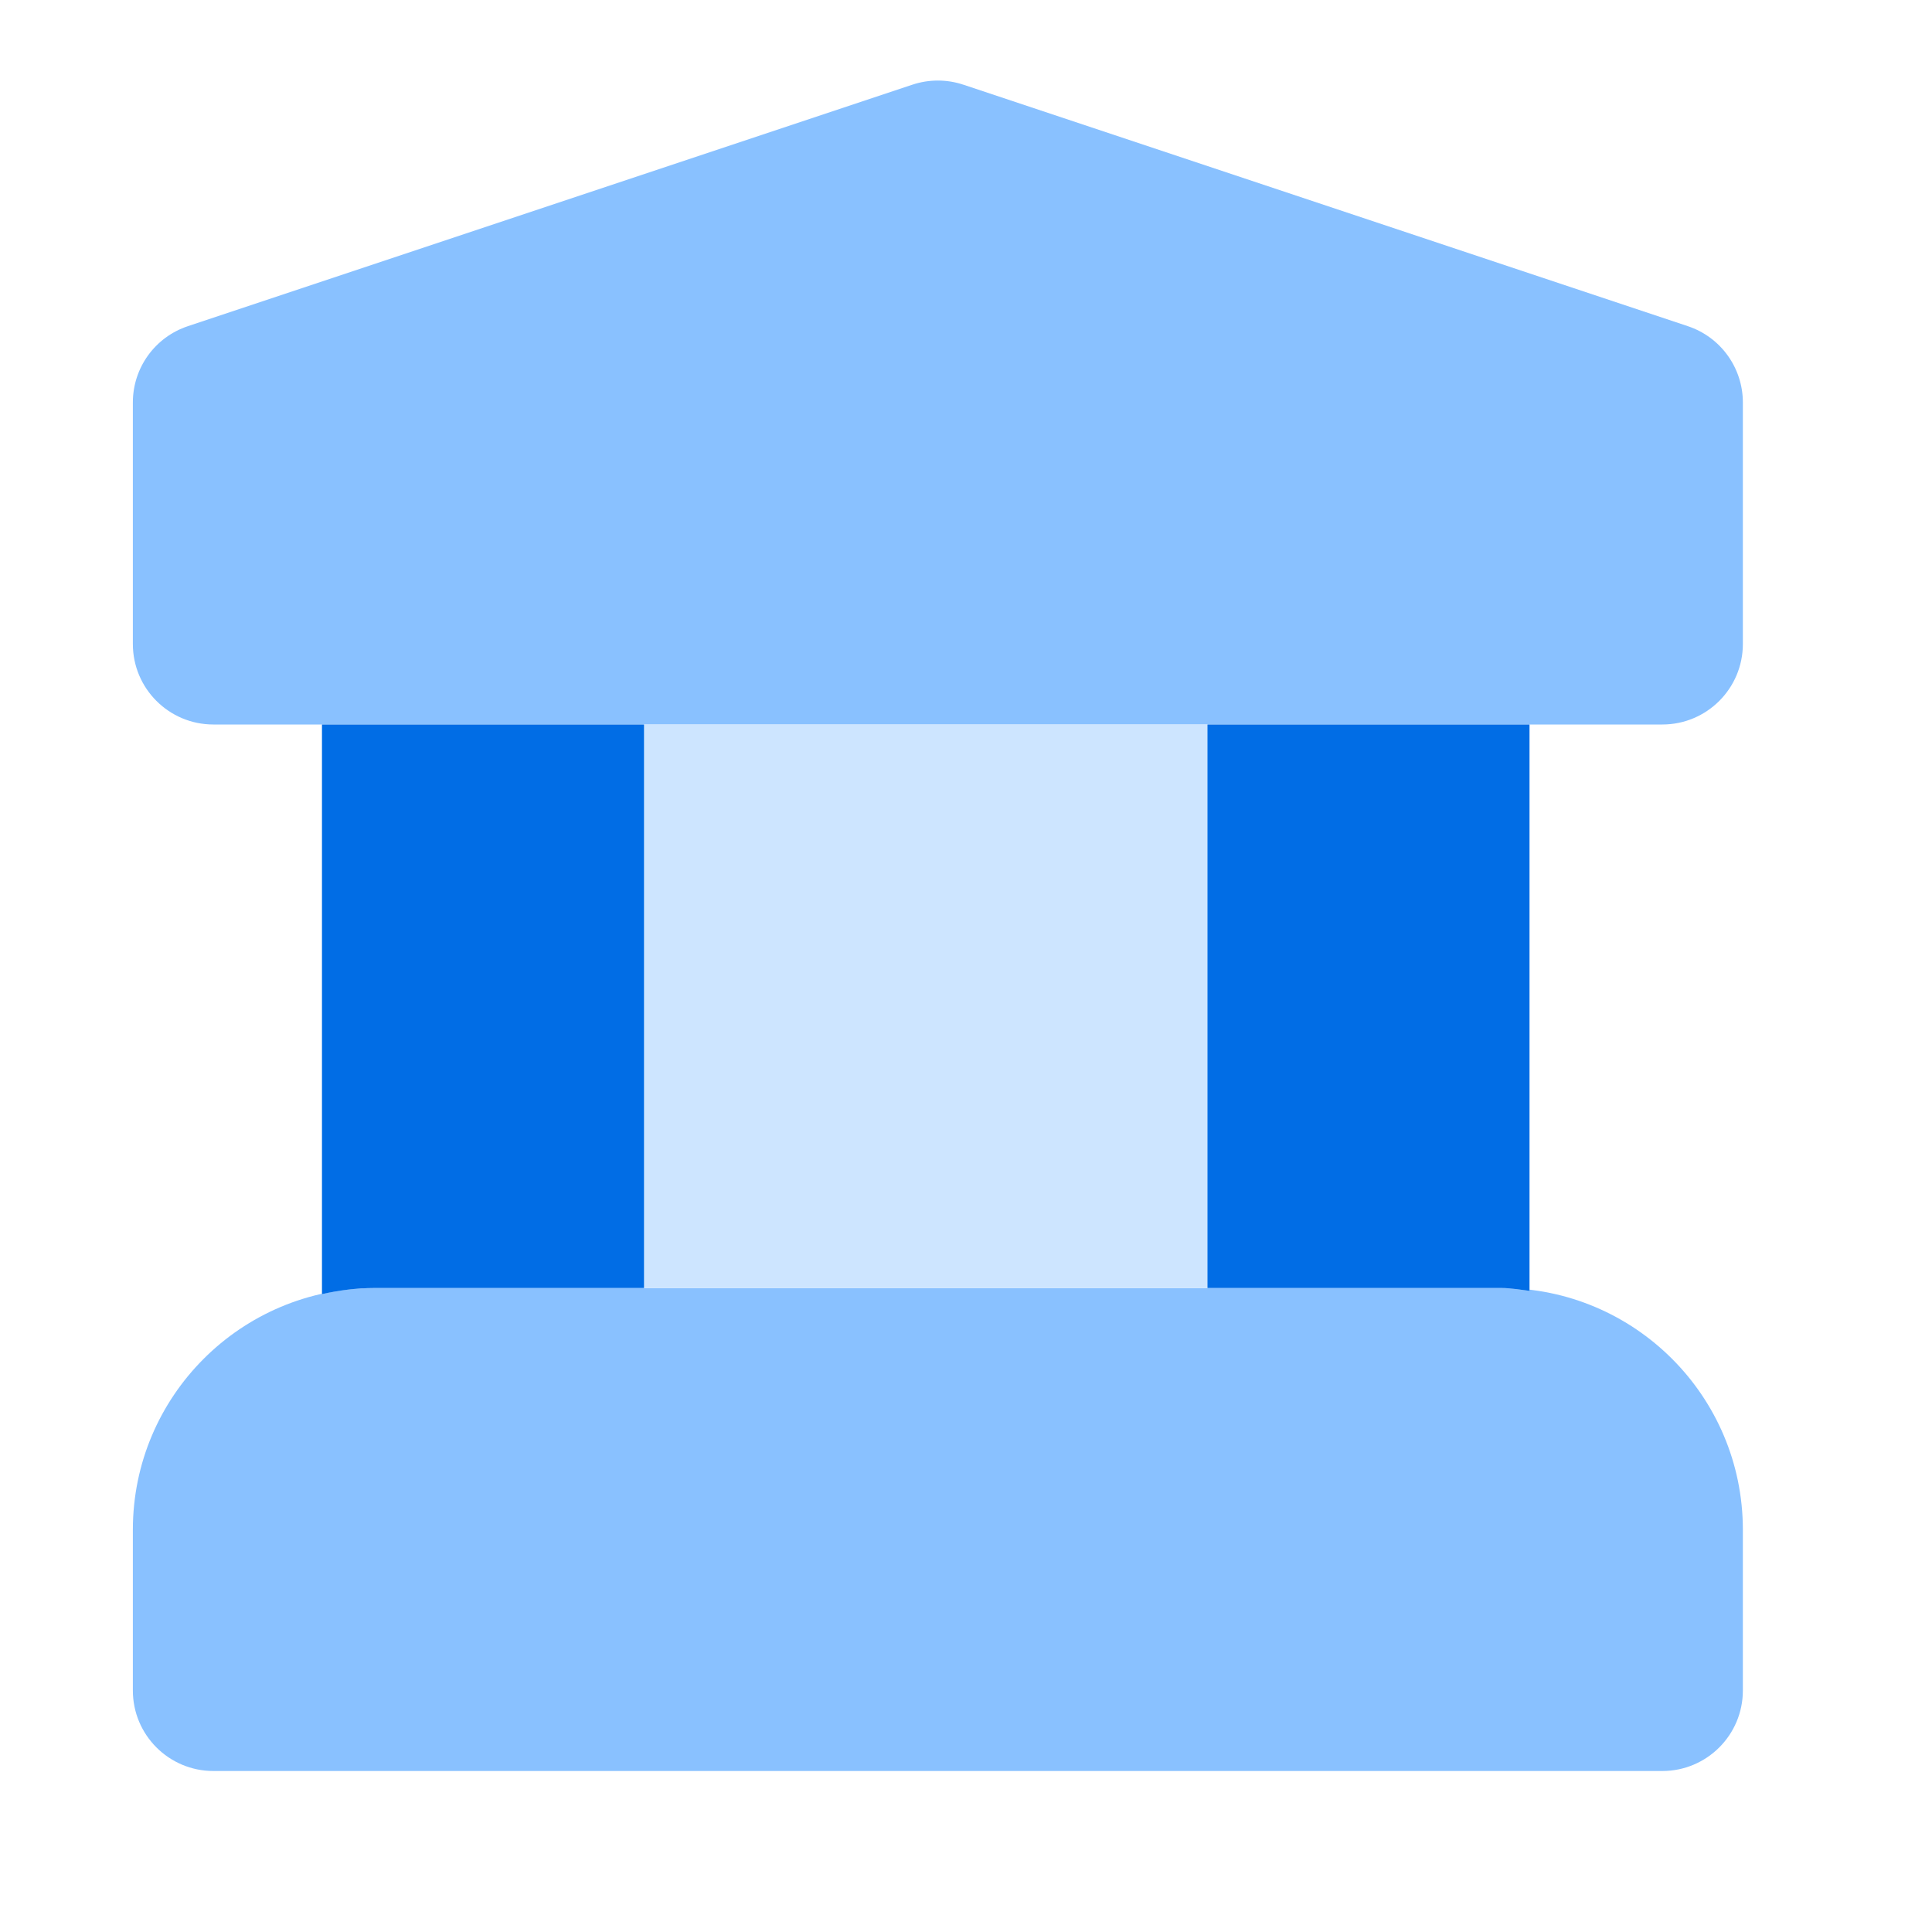
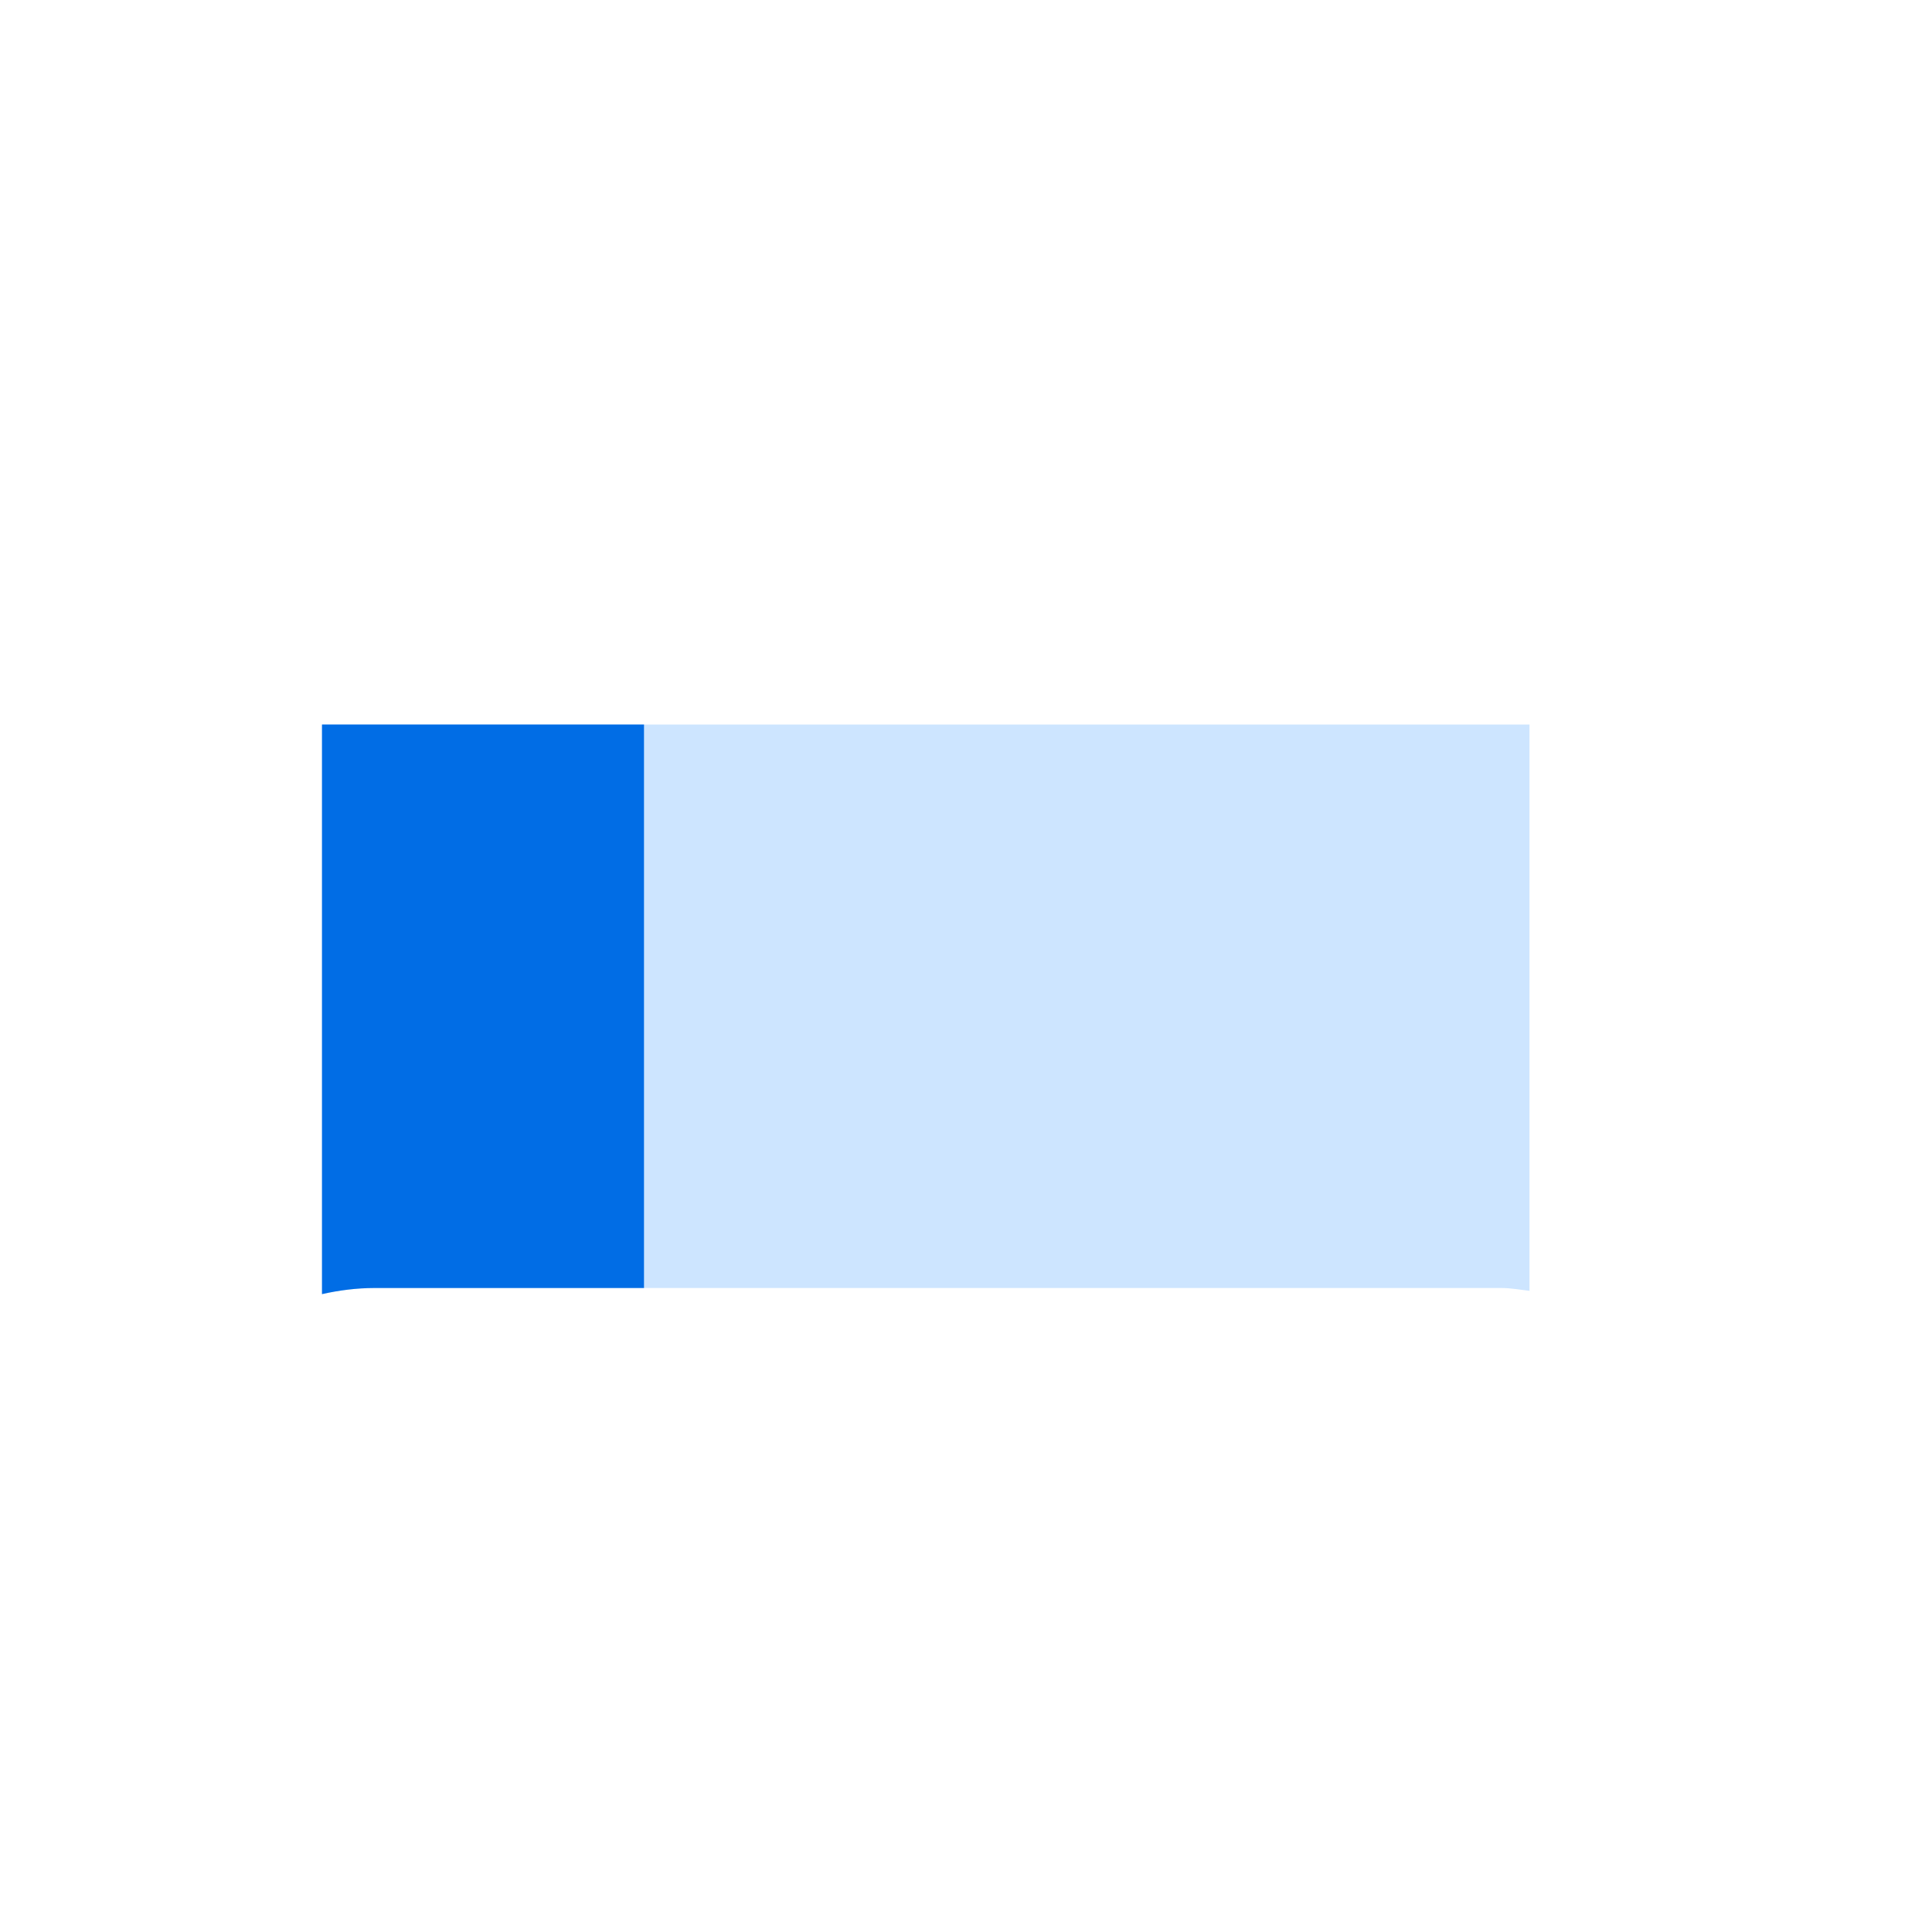
<svg xmlns="http://www.w3.org/2000/svg" width="48" height="48" viewBox="0 0 48 48" fill="none">
-   <path d="M41.301 18H5.301C4.197 18 3.301 17.105 3.301 16.001C3.301 16.001 3.301 16.001 3.301 16.001V10C3.3 9.139 3.851 8.375 4.668 8.104L22.668 2.104C23.079 1.967 23.523 1.967 23.934 2.104L41.934 8.104C42.75 8.375 43.301 9.139 43.301 10V16C43.301 17.104 42.405 18 41.301 18C41.301 18 41.3 18 41.301 18ZM41.301 44H5.301C4.197 44 3.301 43.105 3.301 42.001C3.301 42.001 3.301 42.001 3.301 42.001V38C3.304 34.688 5.989 32.004 9.301 32H37.301C40.613 32.004 43.297 34.688 43.301 38V42C43.301 43.104 42.405 44 41.301 44C41.301 44 41.3 44 41.301 44Z" fill="#89C1FF" />
  <path d="M8 18V32.152C8.42 32.058 8.853 32.001 9.301 32H37.301C37.54 32 37.768 32.044 38 32.071V18H8Z" fill="#CDE5FF" />
  <path d="M16 32V18H8V32.152C8.42 32.058 8.853 32.001 9.301 32H16Z" fill="#016DE5" />
-   <path d="M30 18V32H37.301C37.54 32 37.768 32.044 38 32.071V18H30Z" fill="#016DE5" />
</svg>